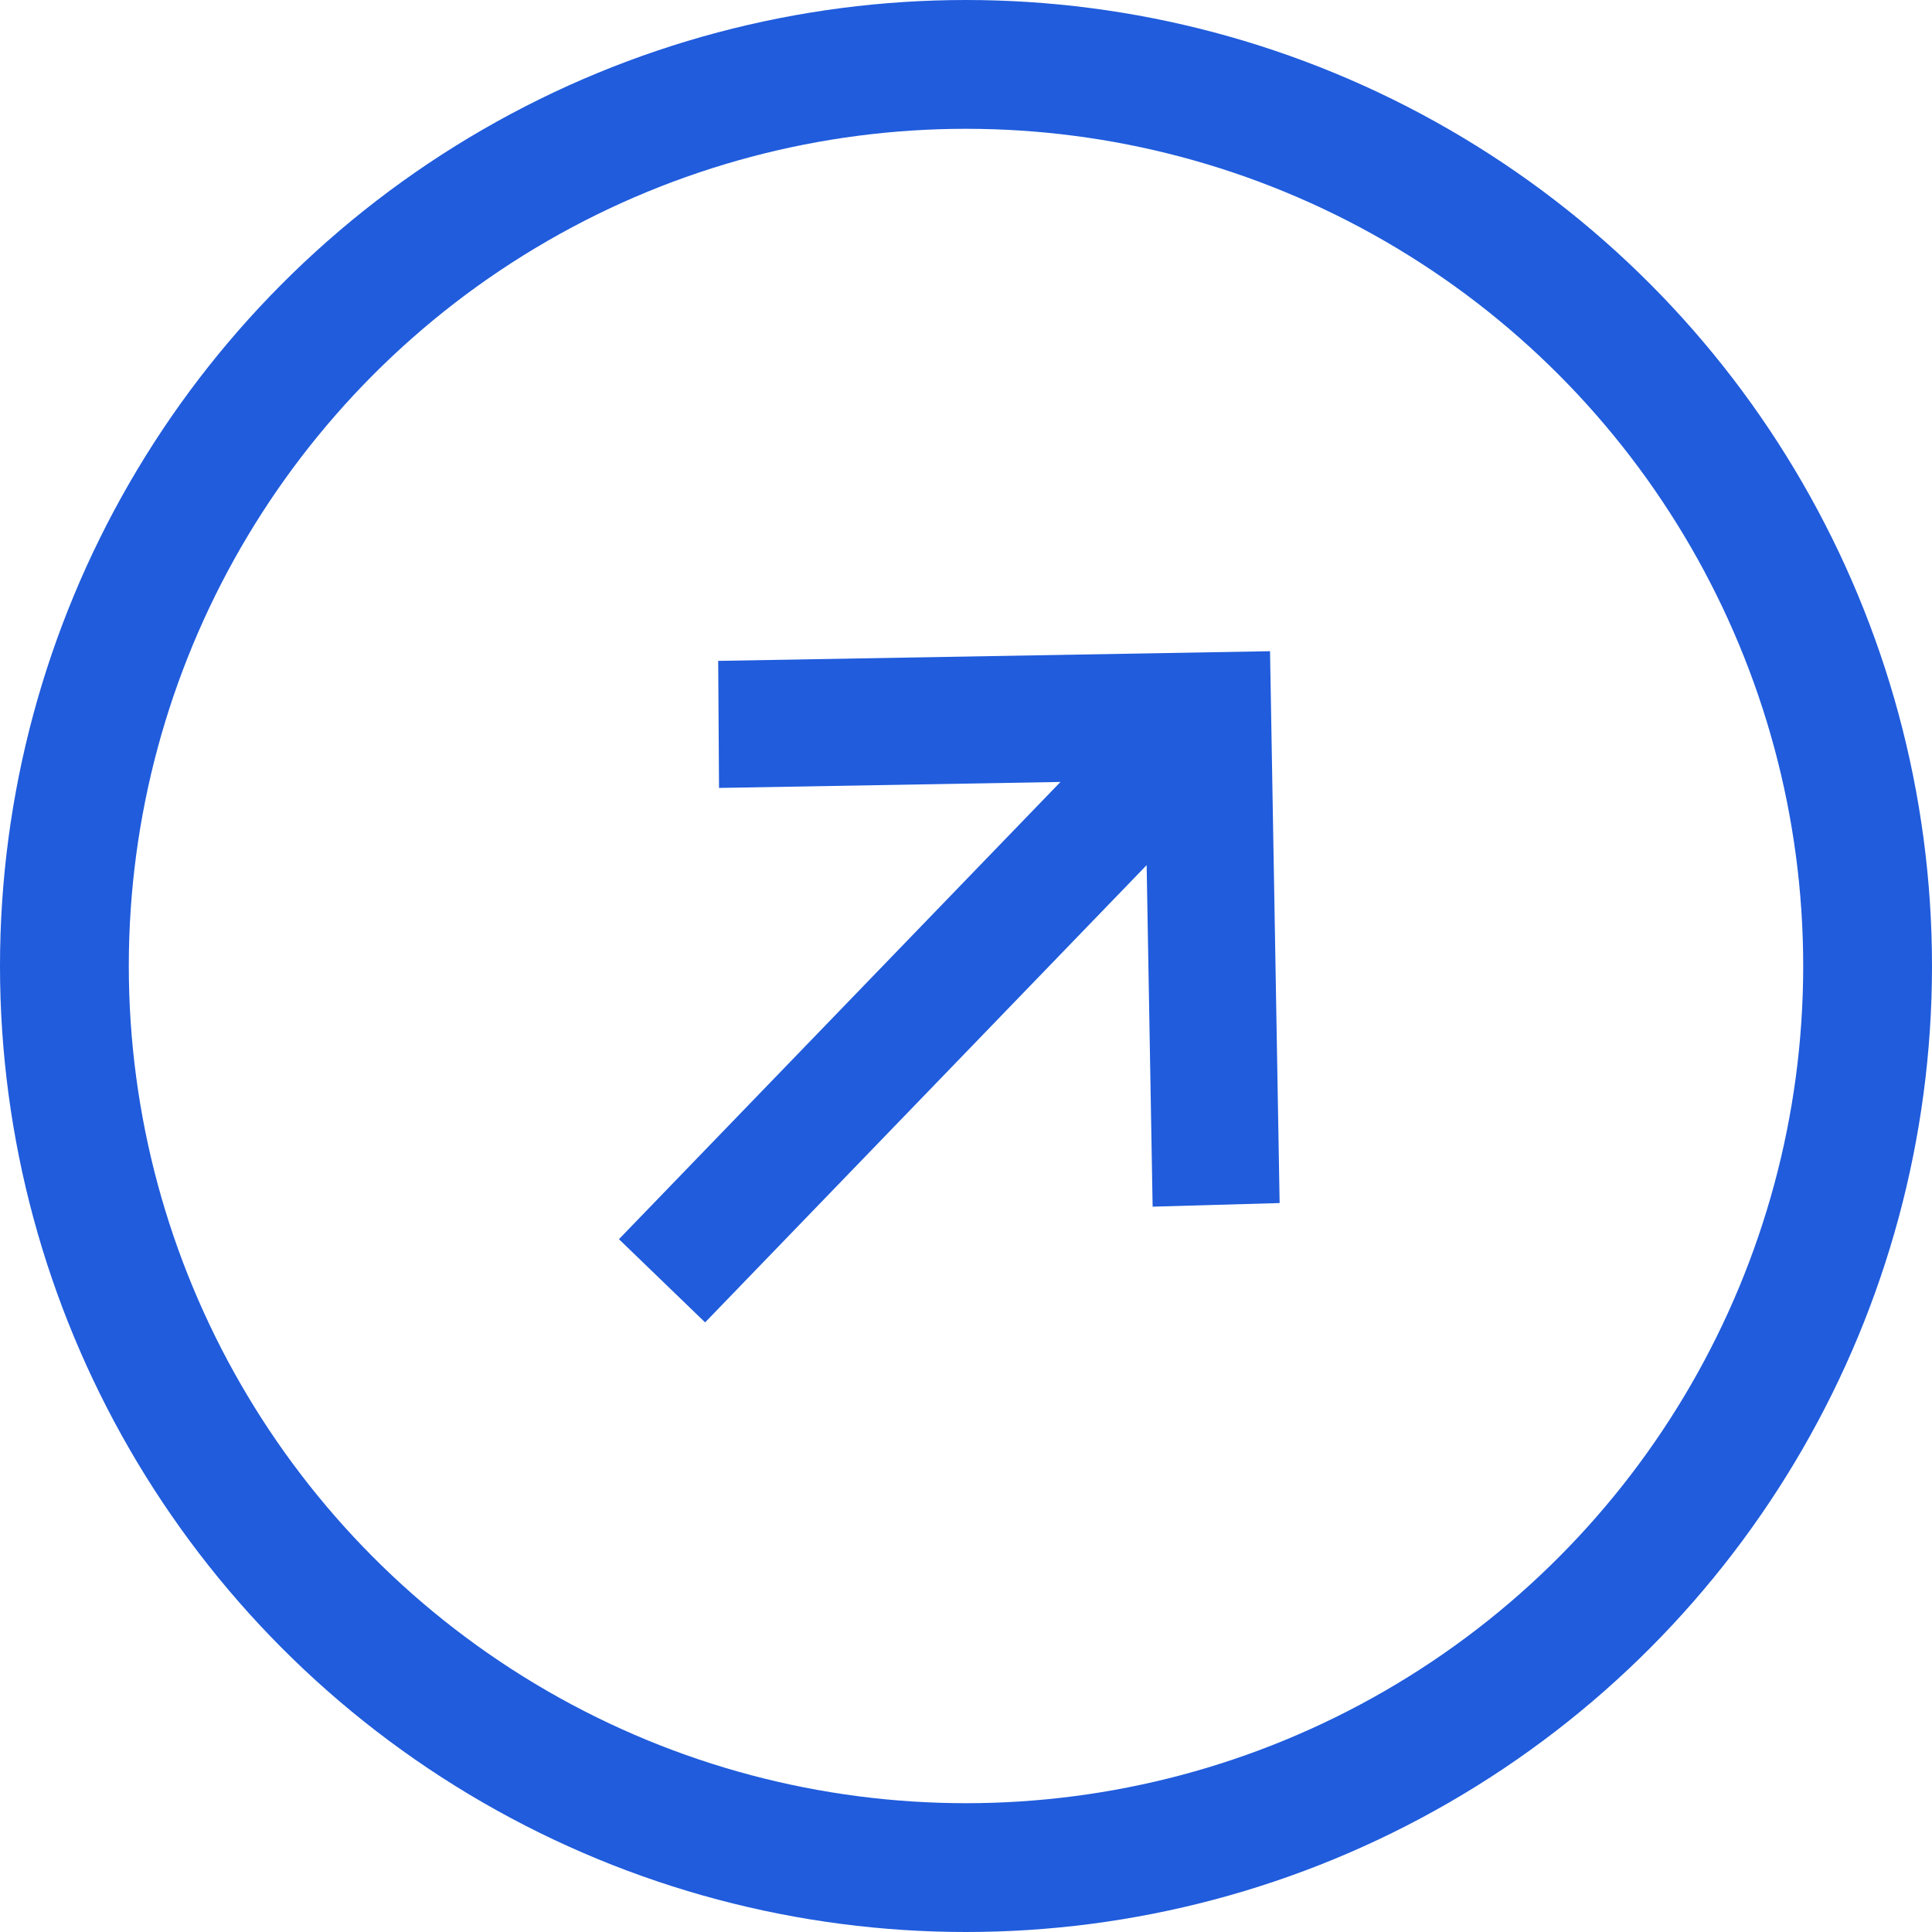
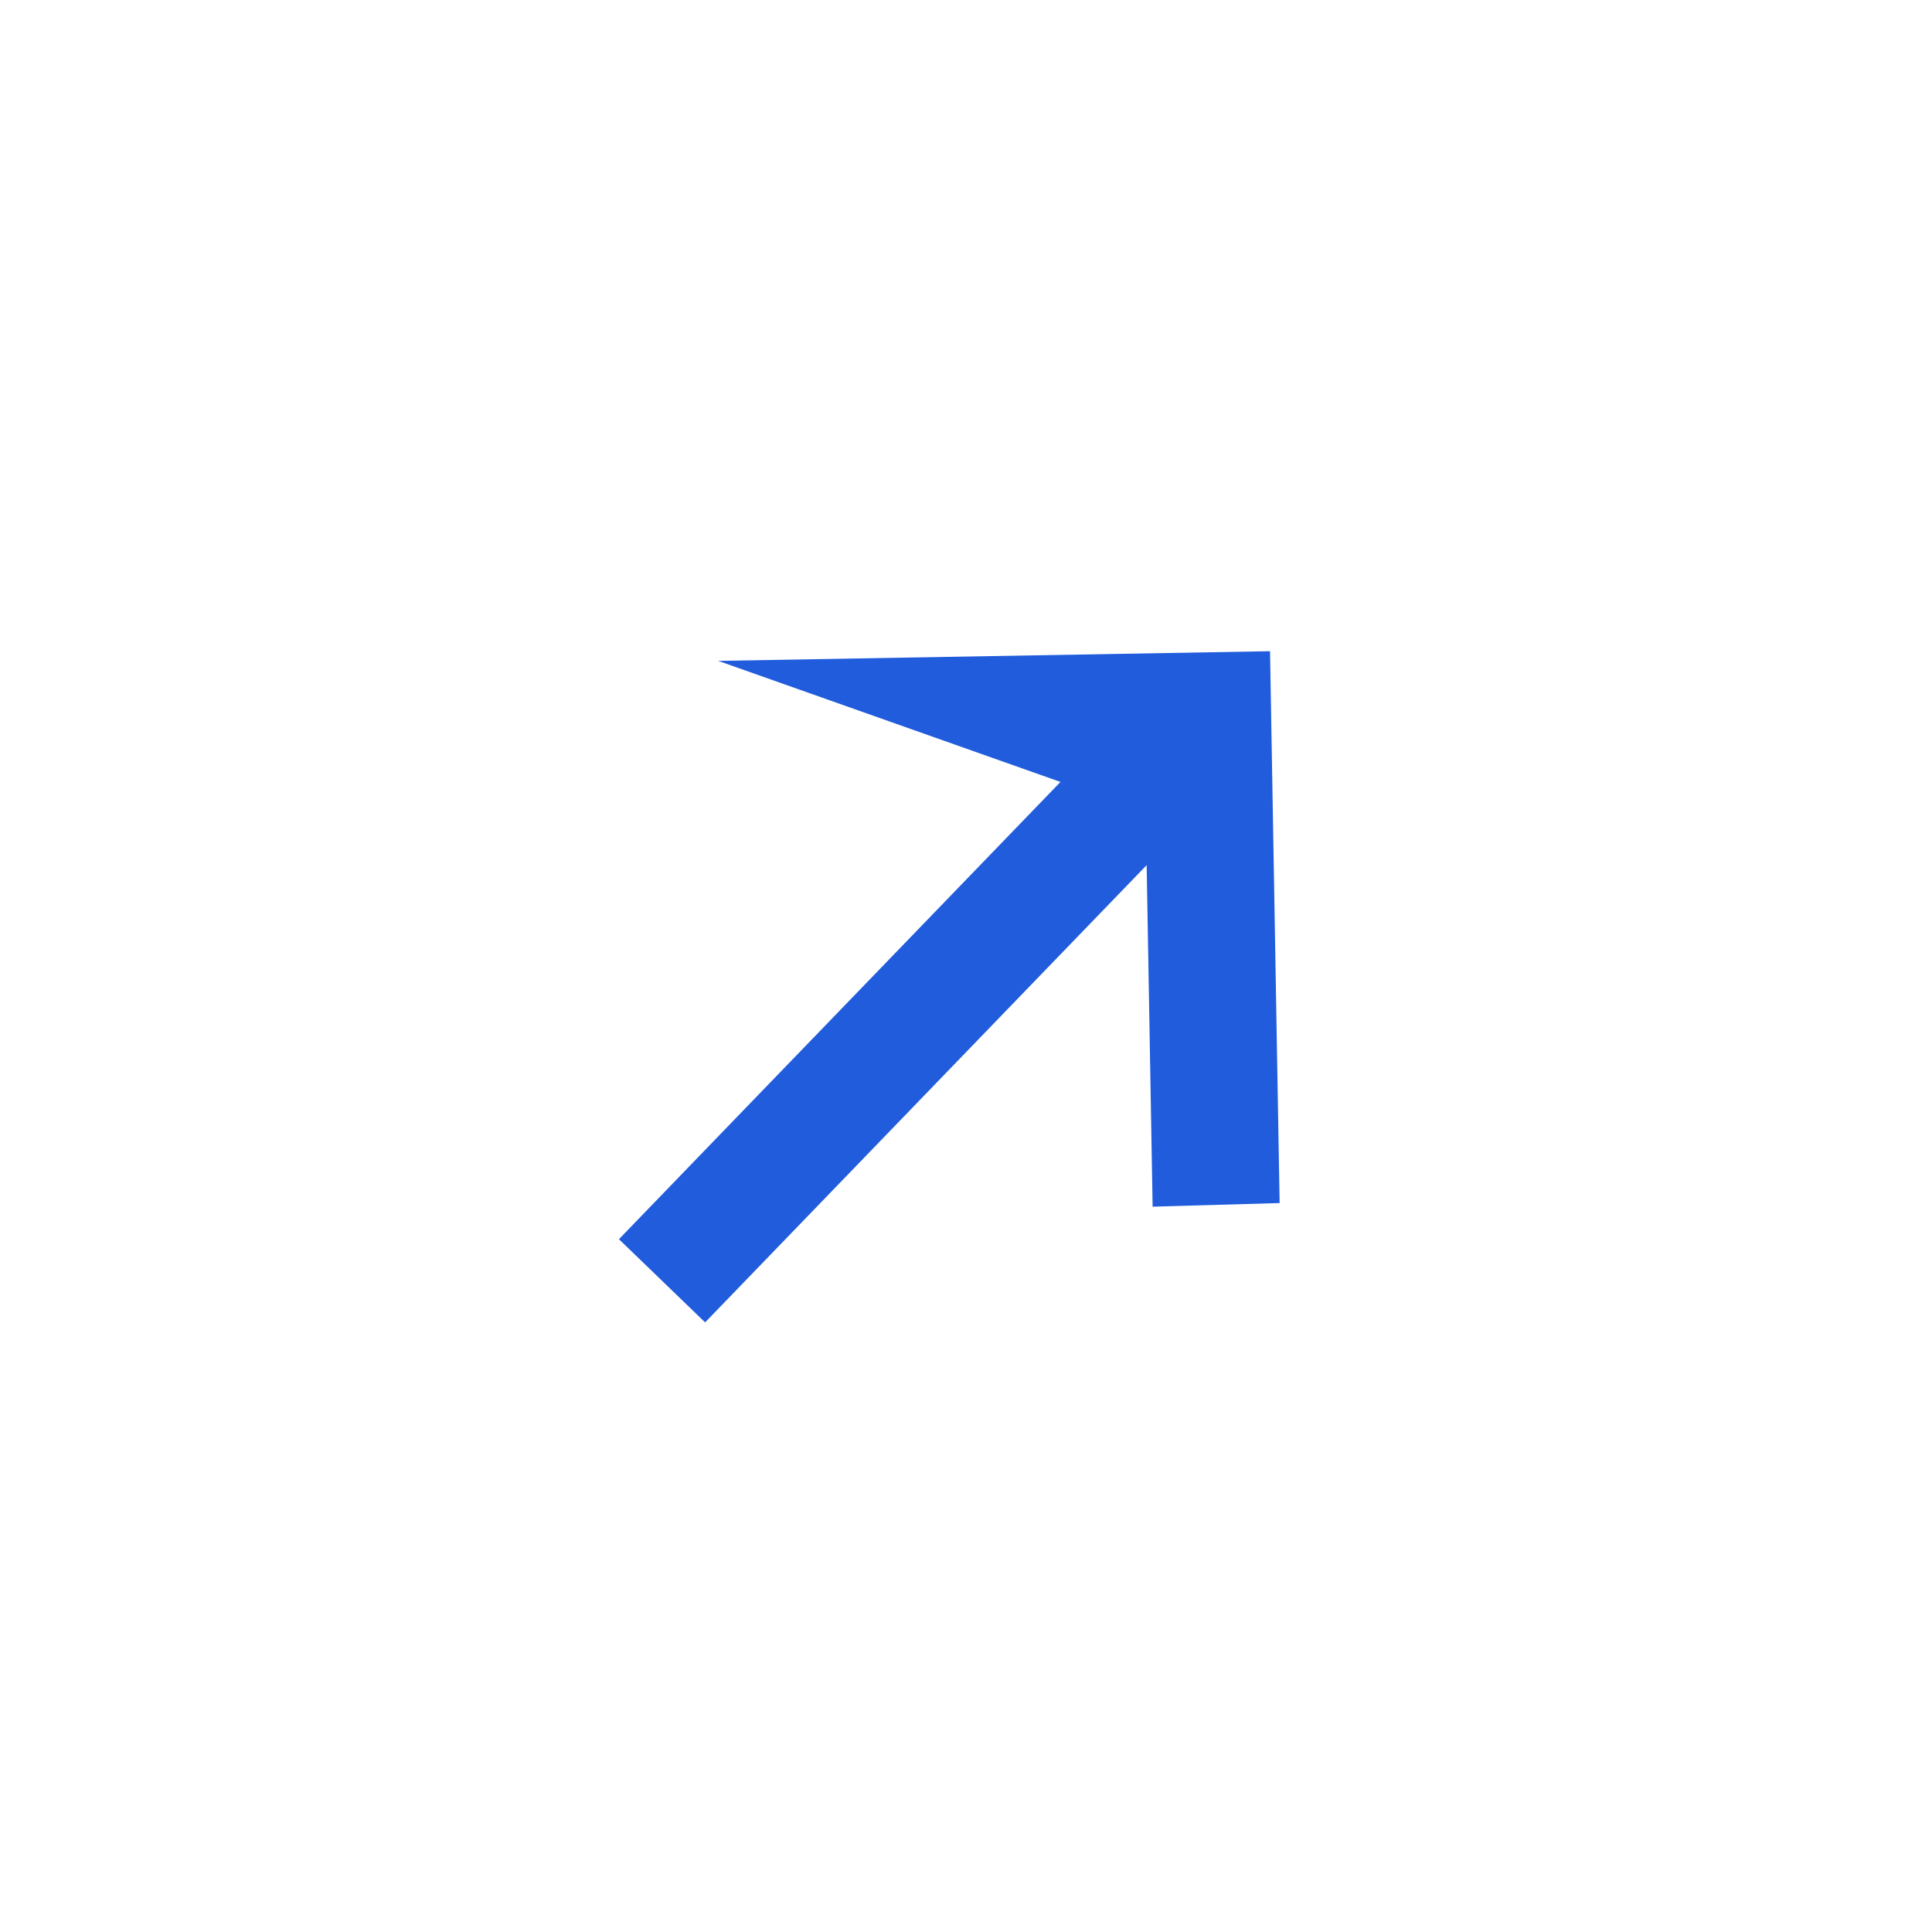
<svg xmlns="http://www.w3.org/2000/svg" width="30" height="30" viewBox="0 0 30 30" fill="none">
-   <circle cx="15" cy="15" r="14" stroke="#205CDC" stroke-width="2" />
-   <path d="M19.87 18.681L17.898 18.737L17.805 13.434L10.949 20.534L9.611 19.242L16.467 12.142L11.165 12.235L11.152 10.262L19.721 10.112L19.87 18.681Z" fill="#205CDC" />
+   <path d="M19.87 18.681L17.898 18.737L17.805 13.434L10.949 20.534L9.611 19.242L16.467 12.142L11.152 10.262L19.721 10.112L19.87 18.681Z" fill="#205CDC" />
</svg>